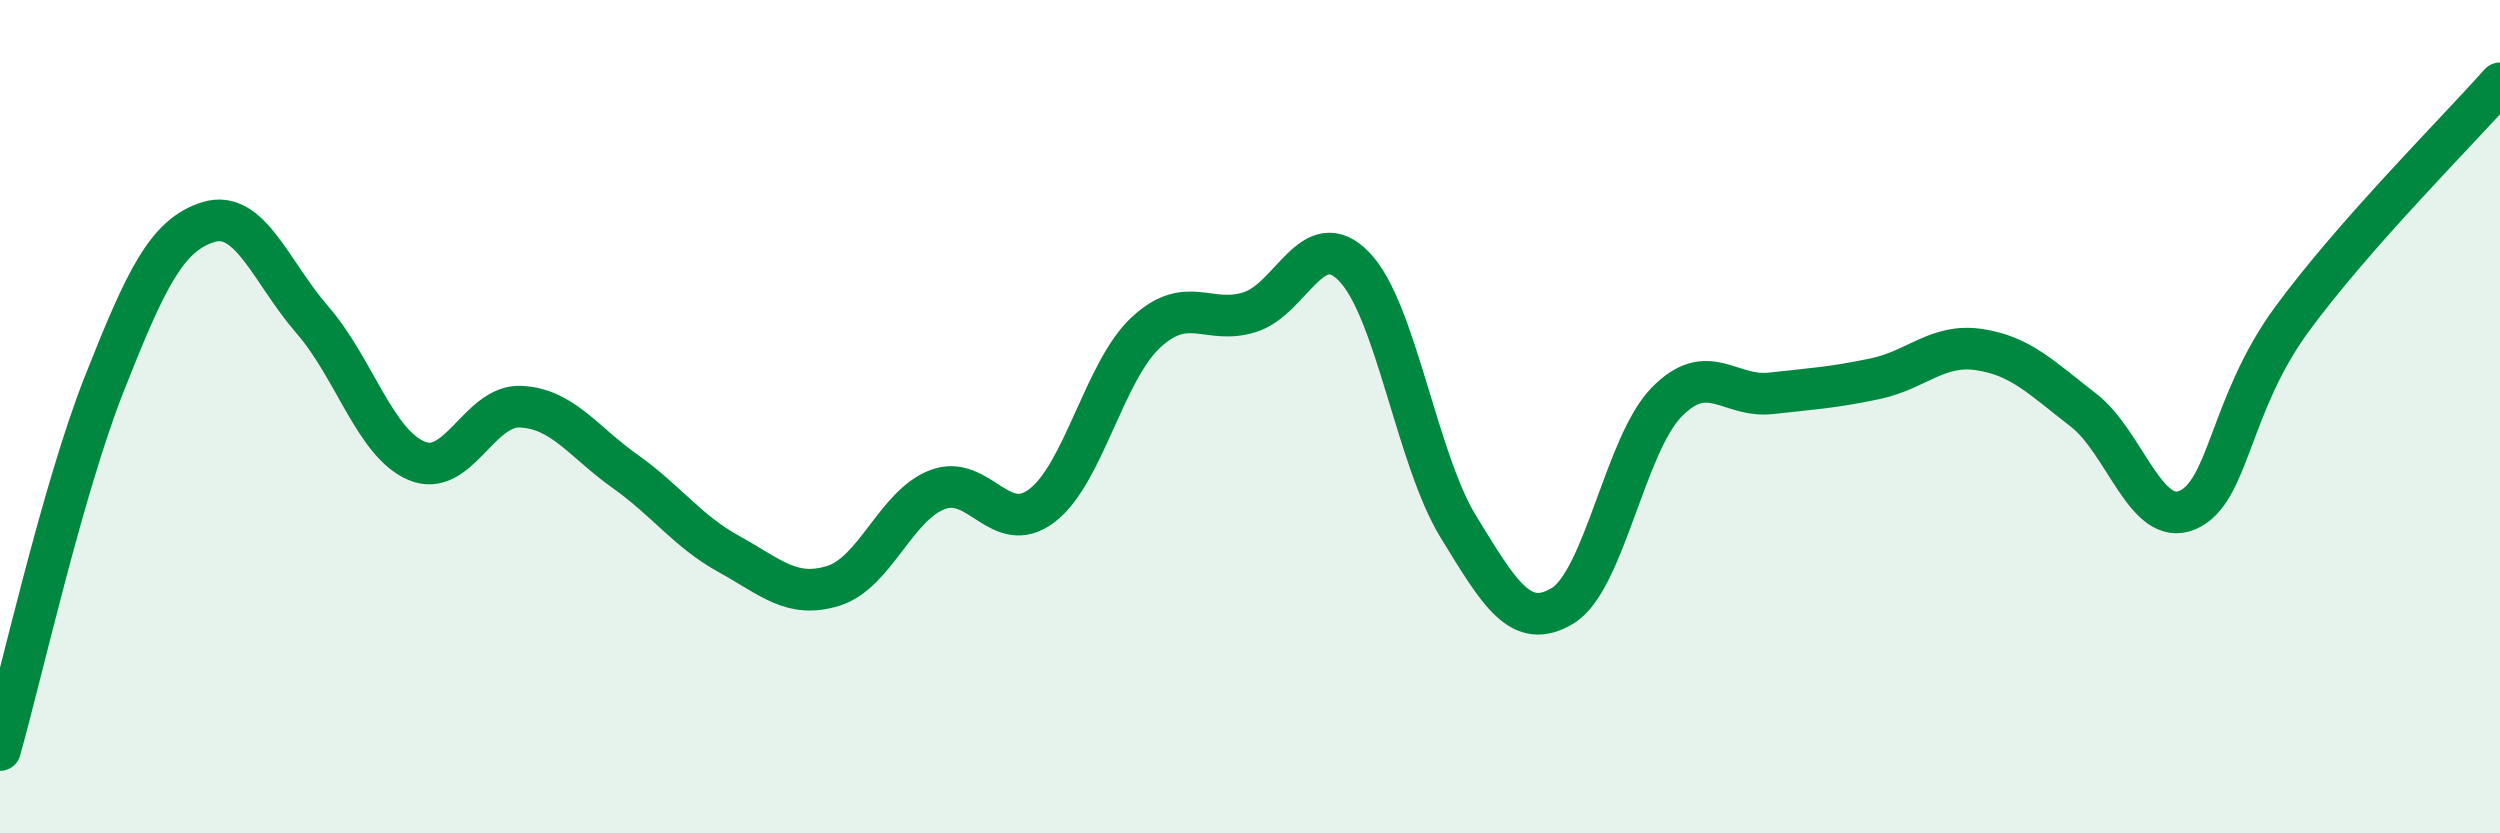
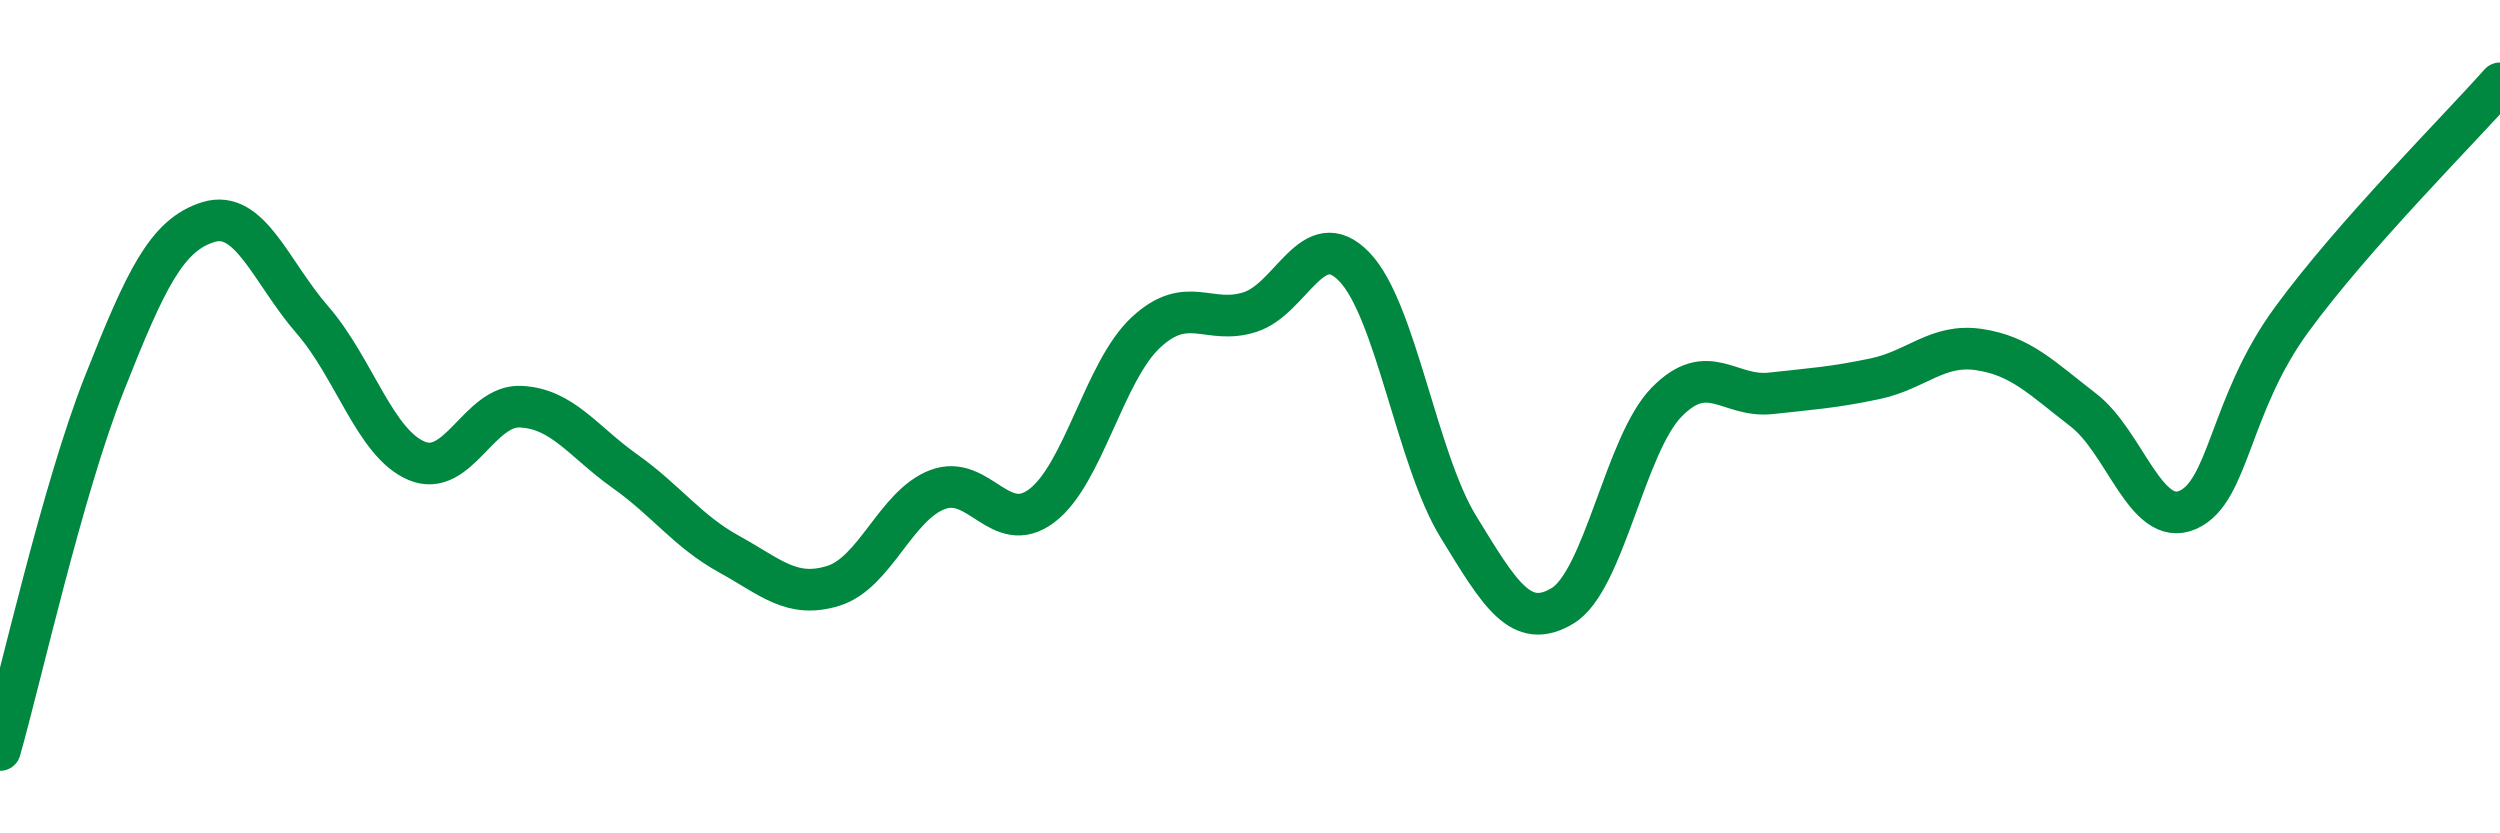
<svg xmlns="http://www.w3.org/2000/svg" width="60" height="20" viewBox="0 0 60 20">
-   <path d="M 0,18 C 0.5,16.24 1.5,11.75 2.5,9.22 C 3.5,6.69 4,5.64 5,5.33 C 6,5.02 6.5,6.53 7.5,7.68 C 8.5,8.83 9,10.64 10,11.06 C 11,11.48 11.5,9.71 12.5,9.76 C 13.5,9.81 14,10.6 15,11.31 C 16,12.02 16.5,12.75 17.5,13.3 C 18.5,13.85 19,14.37 20,14.06 C 21,13.75 21.5,12.13 22.5,11.75 C 23.5,11.37 24,12.89 25,12.14 C 26,11.39 26.5,8.91 27.5,7.98 C 28.5,7.05 29,7.81 30,7.49 C 31,7.17 31.5,5.37 32.5,6.4 C 33.5,7.43 34,11.01 35,12.64 C 36,14.27 36.5,15.14 37.5,14.54 C 38.5,13.94 39,10.67 40,9.65 C 41,8.63 41.5,9.55 42.5,9.44 C 43.5,9.33 44,9.3 45,9.09 C 46,8.88 46.5,8.24 47.5,8.39 C 48.5,8.54 49,9.07 50,9.84 C 51,10.61 51.5,12.67 52.5,12.24 C 53.5,11.81 53.5,9.72 55,7.67 C 56.5,5.62 59,3.13 60,2L60 20L0 20Z" fill="#008740" opacity="0.1" stroke-linecap="round" stroke-linejoin="round" />
  <path d="M 0,18 C 0.5,16.24 1.5,11.75 2.5,9.22 C 3.5,6.69 4,5.64 5,5.33 C 6,5.02 6.5,6.53 7.5,7.68 C 8.5,8.83 9,10.64 10,11.06 C 11,11.48 11.5,9.71 12.5,9.76 C 13.5,9.81 14,10.6 15,11.31 C 16,12.02 16.5,12.75 17.5,13.3 C 18.5,13.85 19,14.37 20,14.06 C 21,13.75 21.5,12.13 22.5,11.75 C 23.5,11.37 24,12.89 25,12.14 C 26,11.39 26.5,8.91 27.5,7.98 C 28.5,7.05 29,7.81 30,7.49 C 31,7.17 31.5,5.37 32.5,6.4 C 33.5,7.43 34,11.01 35,12.64 C 36,14.27 36.5,15.14 37.5,14.54 C 38.5,13.94 39,10.67 40,9.65 C 41,8.63 41.5,9.55 42.5,9.44 C 43.5,9.33 44,9.3 45,9.09 C 46,8.88 46.5,8.24 47.5,8.39 C 48.5,8.54 49,9.07 50,9.84 C 51,10.61 51.5,12.67 52.5,12.24 C 53.5,11.81 53.5,9.72 55,7.67 C 56.5,5.62 59,3.13 60,2" stroke="#008740" stroke-width="1" fill="none" stroke-linecap="round" stroke-linejoin="round" />
</svg>